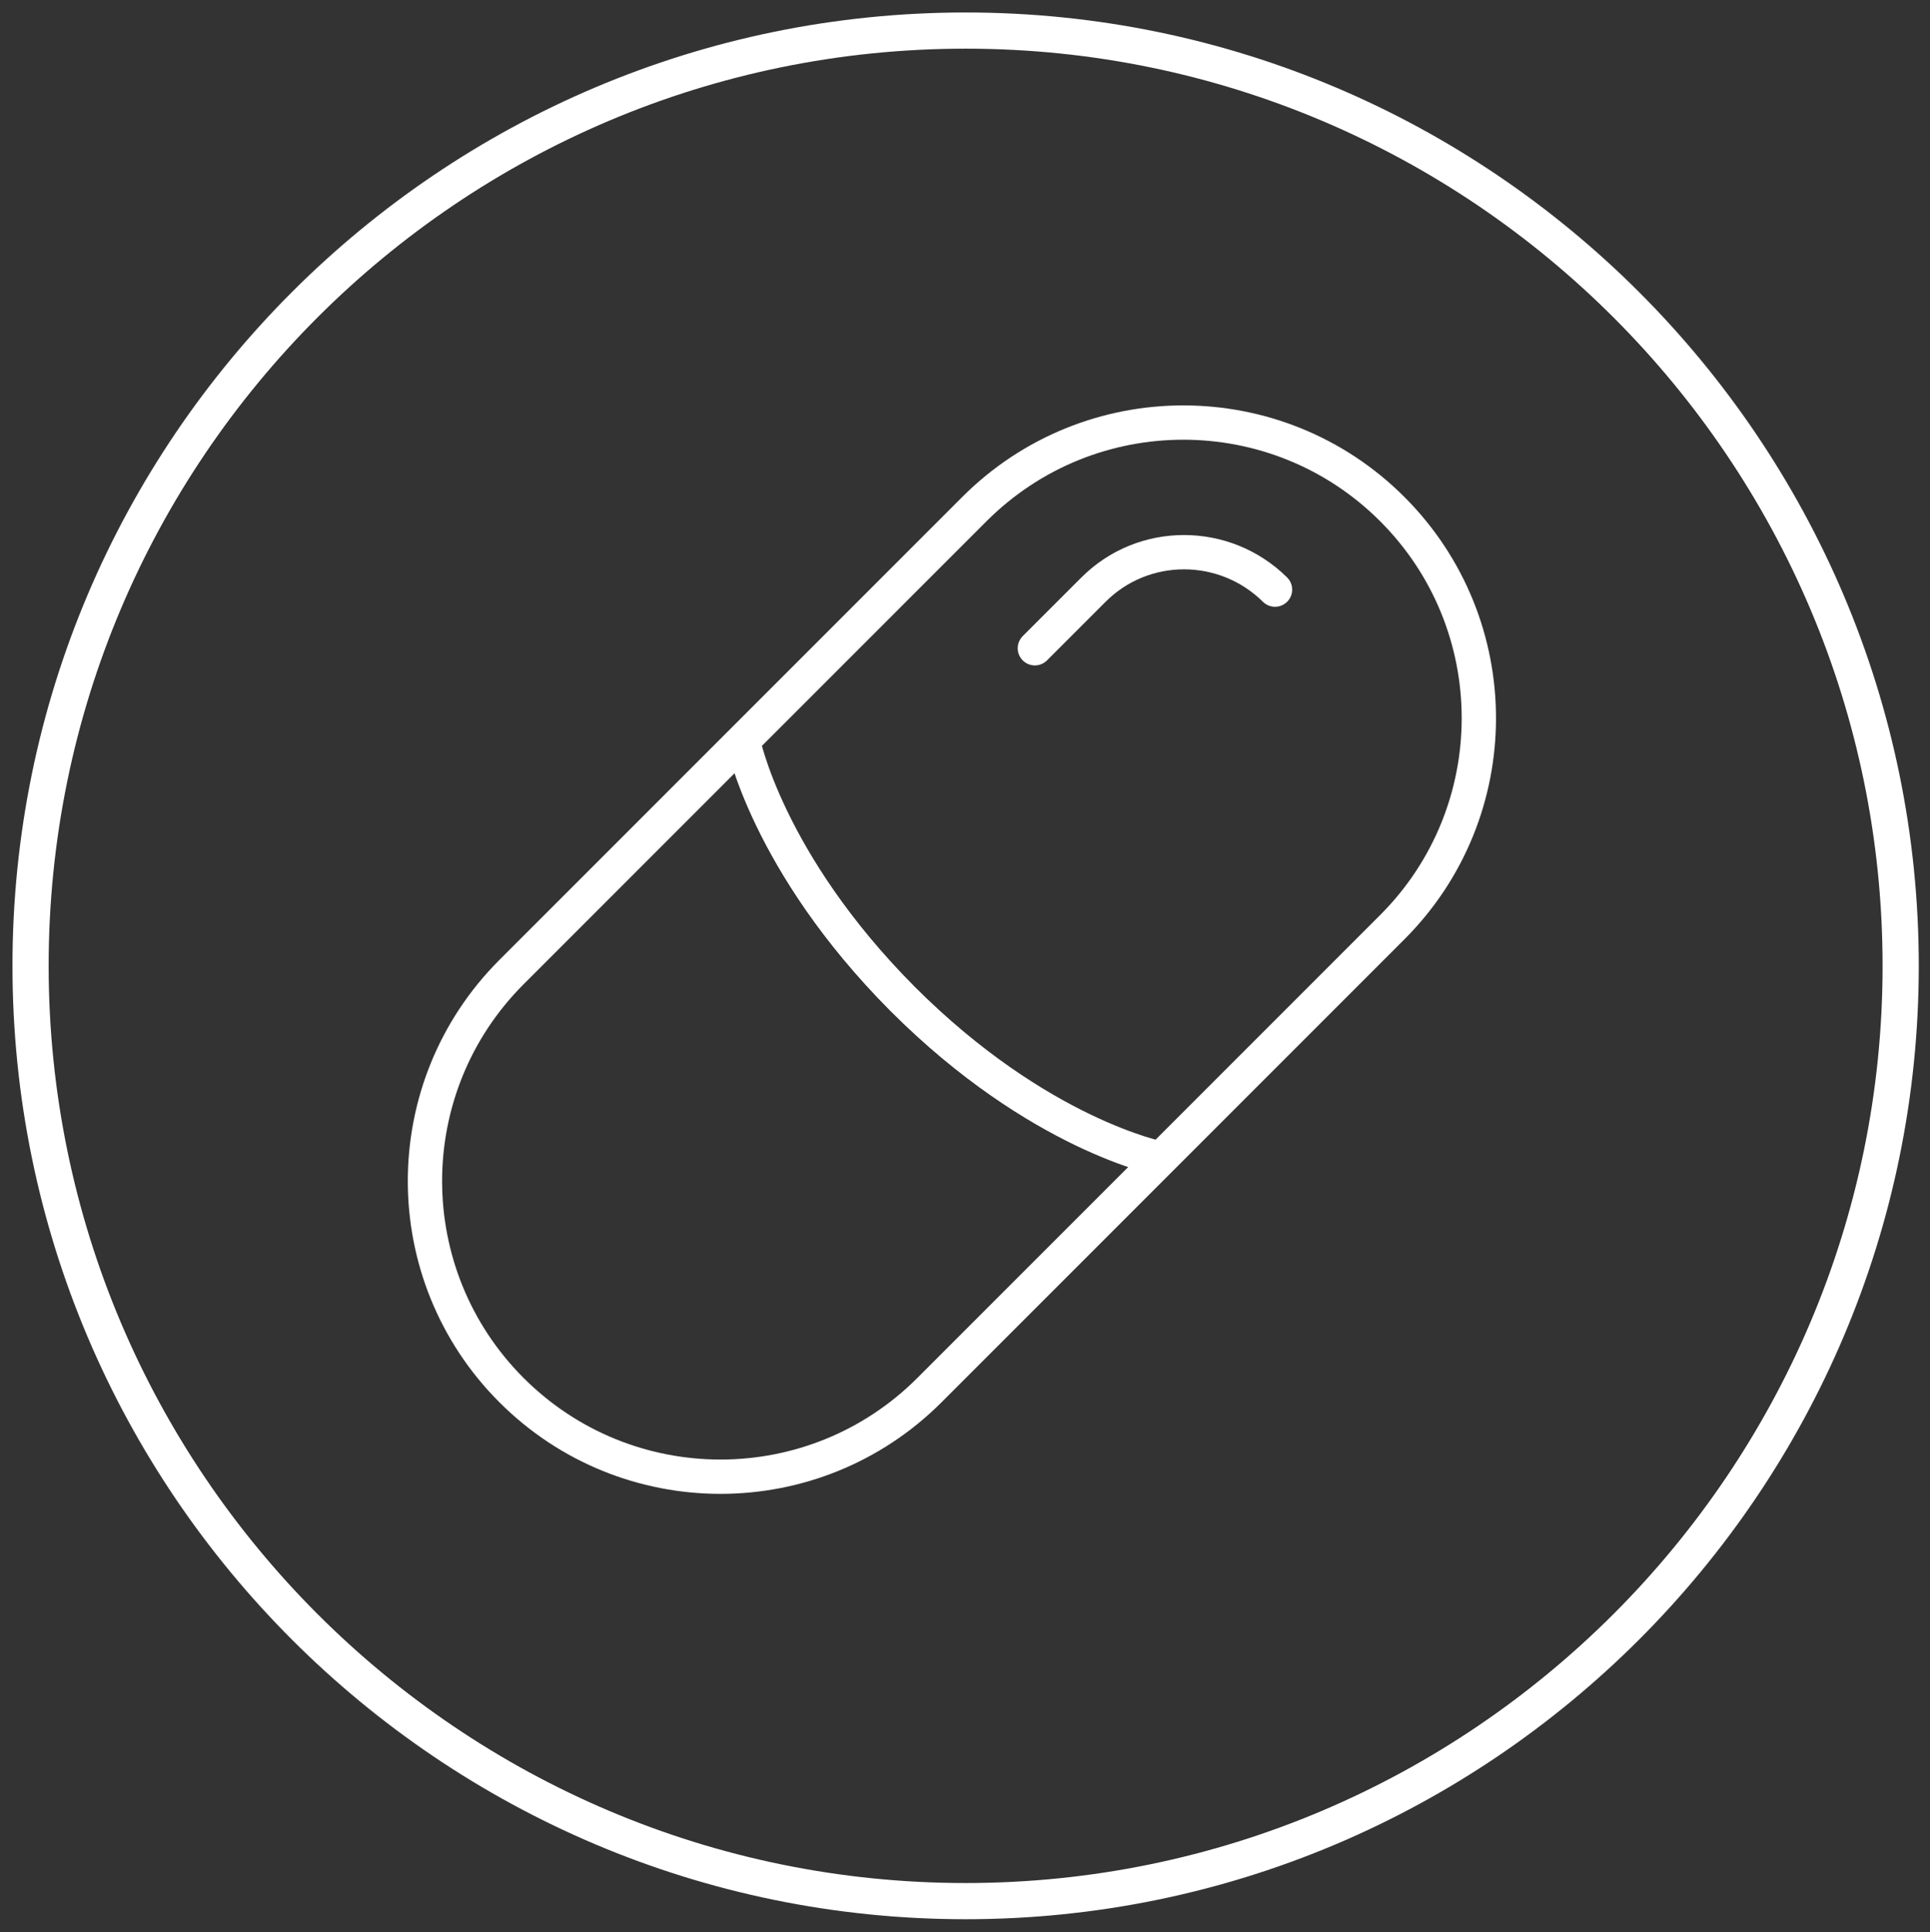
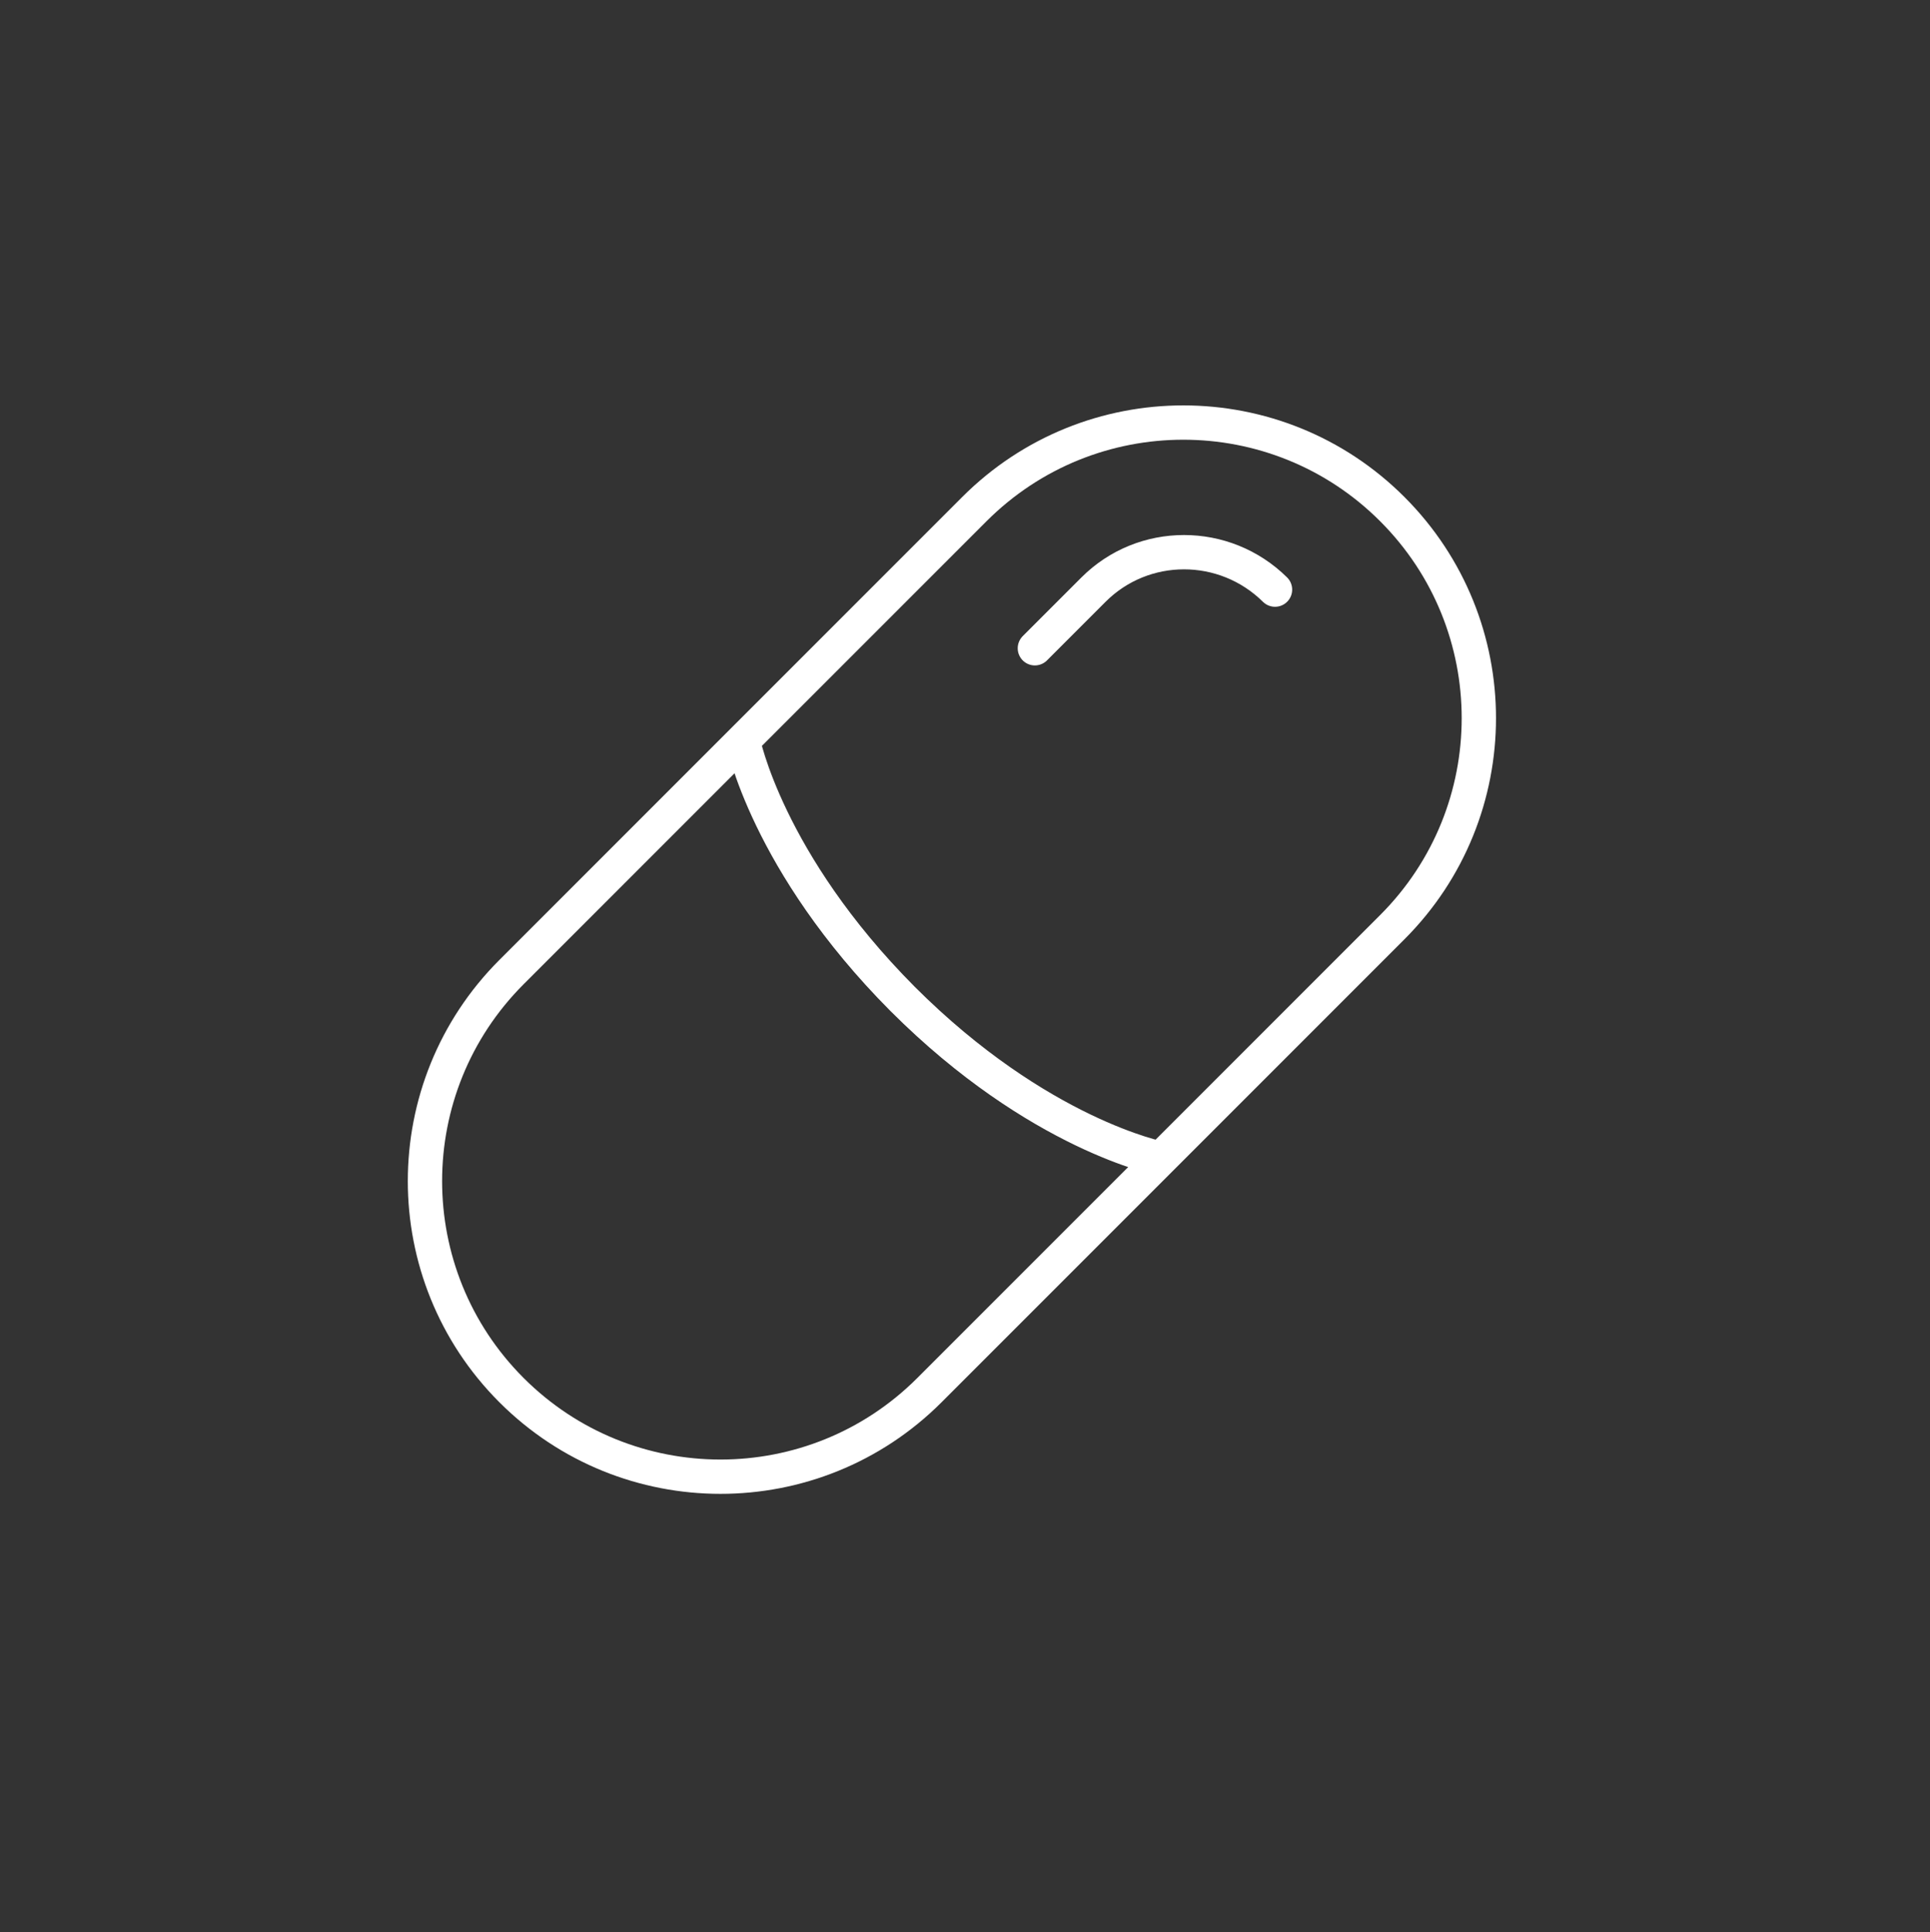
<svg xmlns="http://www.w3.org/2000/svg" id="Capa_1" data-name="Capa 1" version="1.1" viewBox="0 0 309.4 309.7">
  <rect x="0" y="0" width="309.4" height="309.7" fill="#333333" stroke="none" />
  <defs>
    <style>
      .cls-1 {
        fill: none;
        stroke: #fff;
        stroke-linecap: round;
        stroke-width: 5.5px;
      }

      .cls-2 {
        fill: #fff;
        stroke-width: 0px;
      }
    </style>
  </defs>
-   <path class="cls-2" d="M154.8,307.6C70.6,307.6,2,239.1,2,154.8S70.6,2,154.8,2s152.8,68.6,152.8,152.8-68.6,152.8-152.8,152.8ZM154.8,7.8C73.7,7.8,7.8,73.7,7.8,154.8s66,147,147,147,147-66,147-147S235.9,7.8,154.8,7.8Z" />
  <path class="cls-1" d="M119.1,118.7s3.8,19.5,25.6,41.4c21.8,21.8,41.4,25.6,41.4,25.6M165.9,103.9l9.4-9.4c8-8,21-8,29.1,0M82,222.8c18.5,18.5,48.5,18.5,67,0l74.2-74.2c18.5-18.5,18.5-48.5,0-67-18.5-18.5-48.5-18.5-67,0l-74.2,74.2c-18.5,18.5-18.5,48.5,0,67Z" />
</svg>